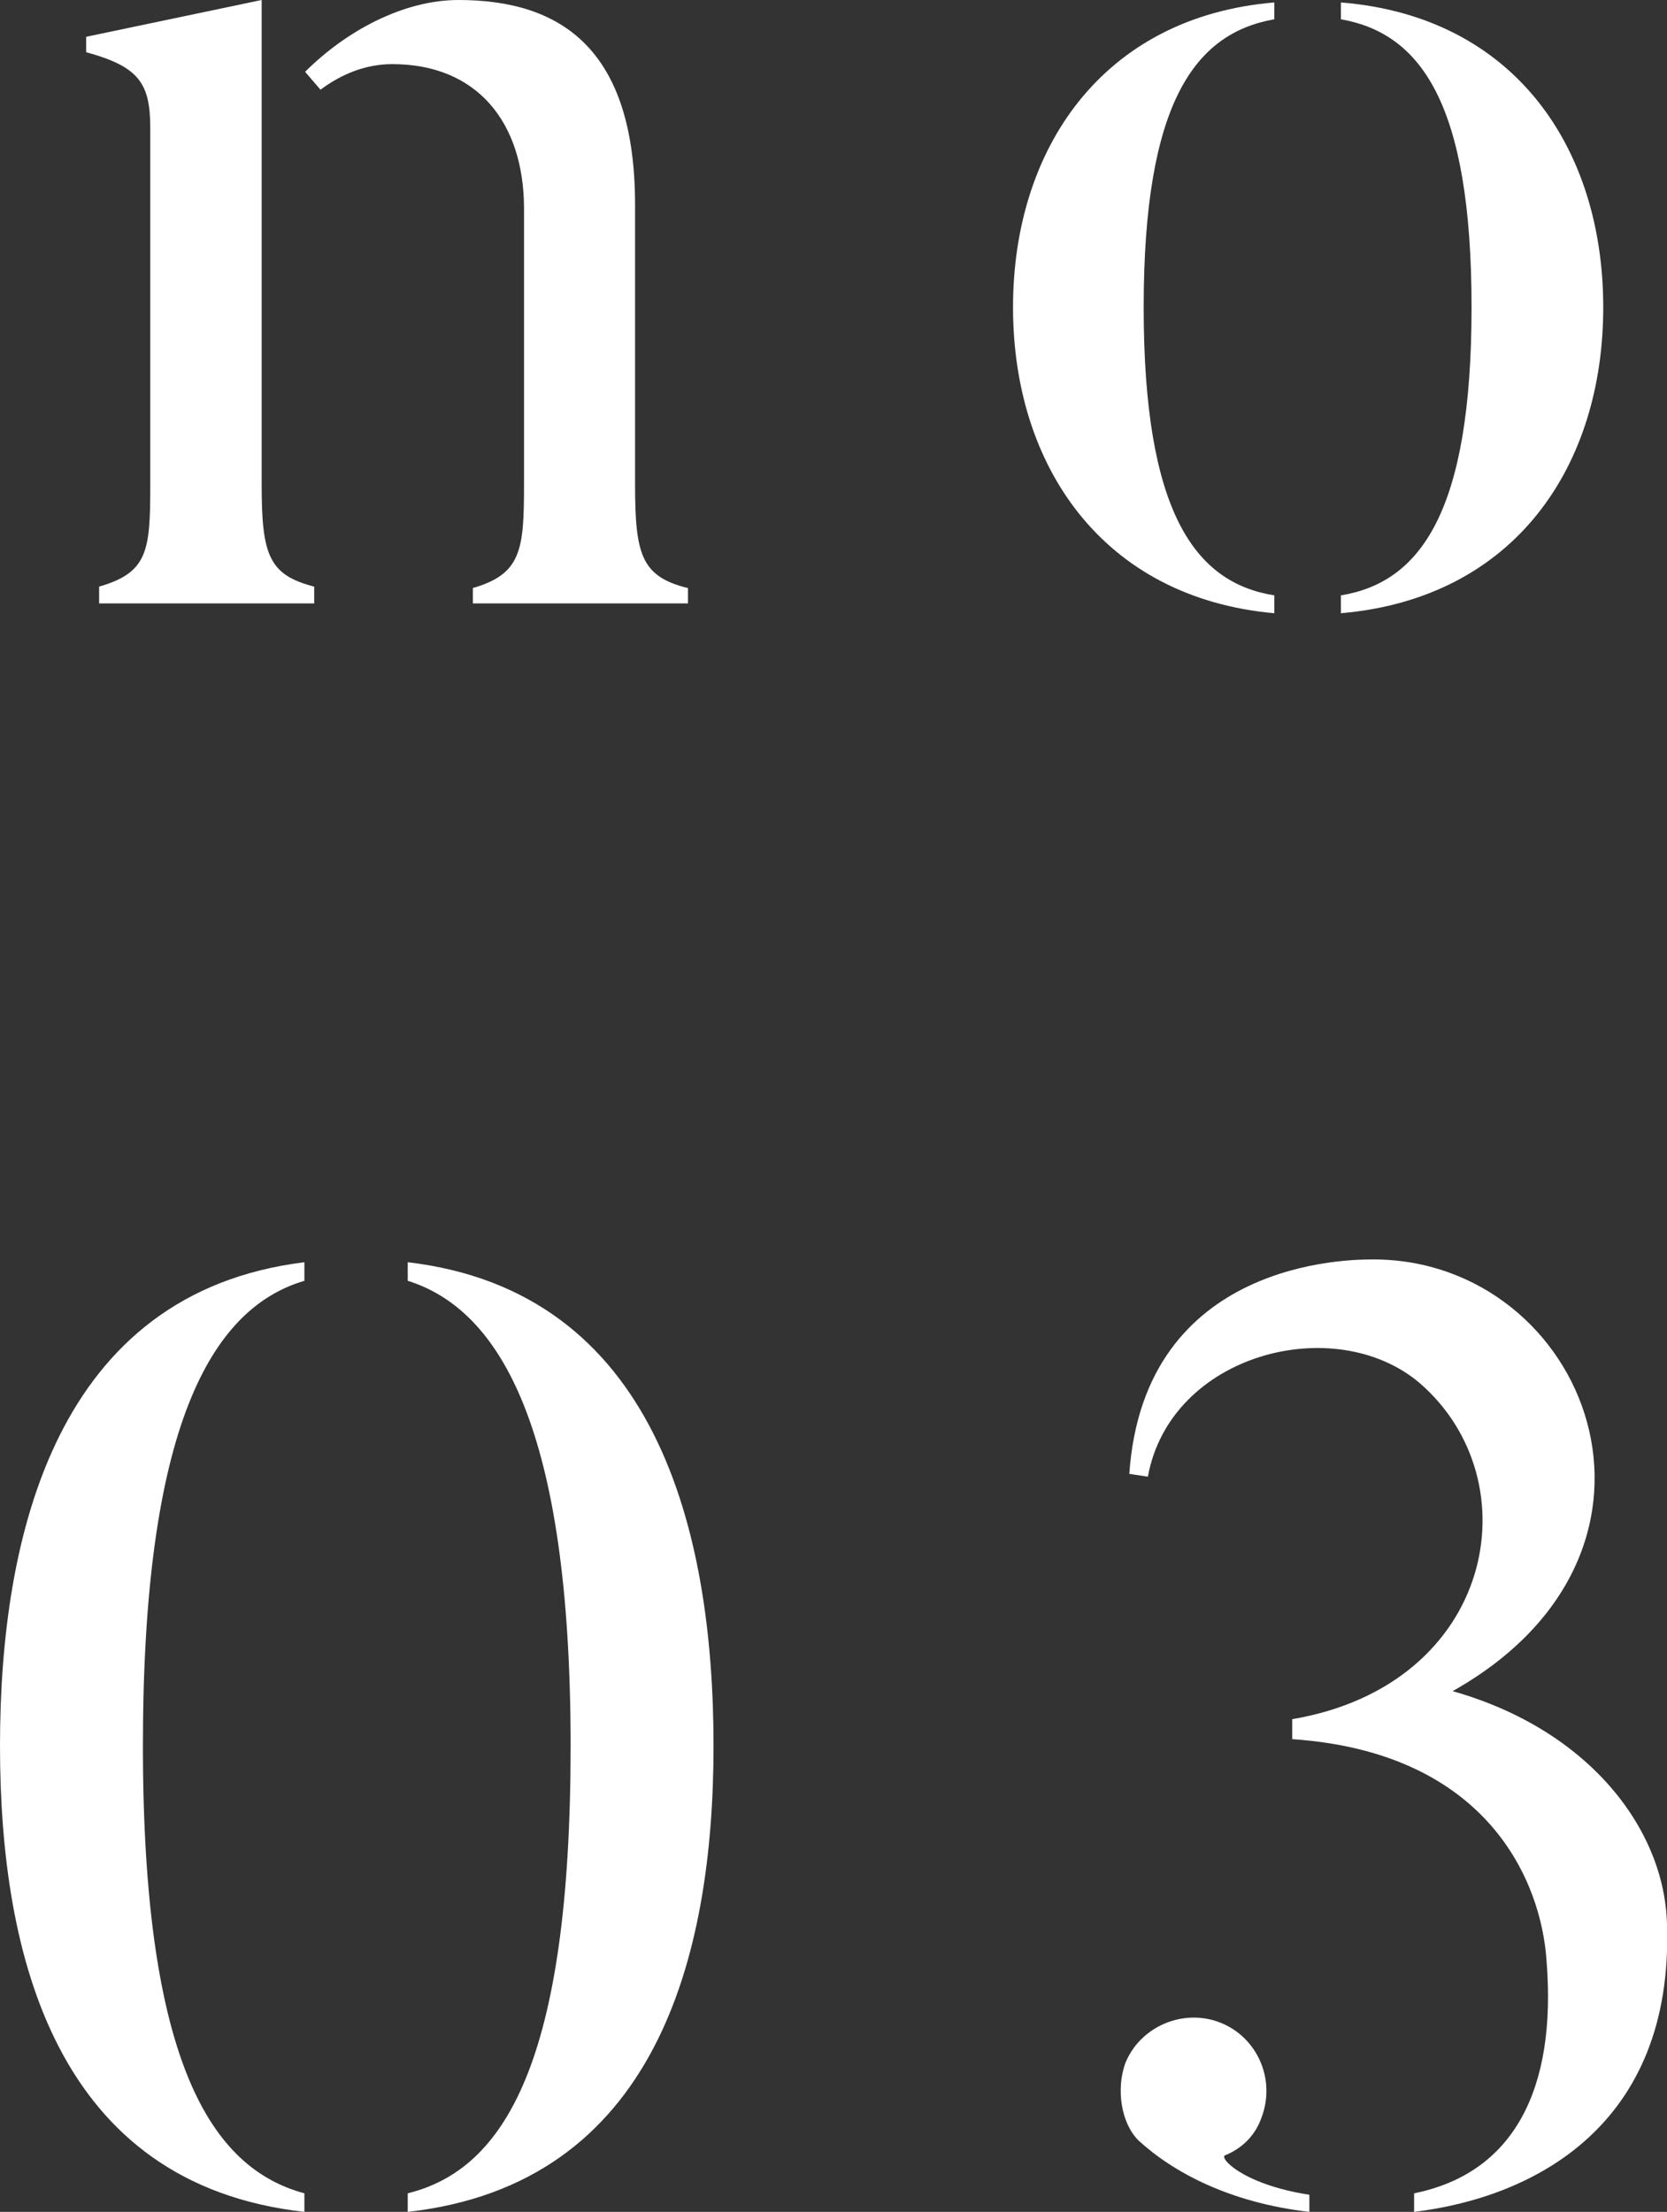
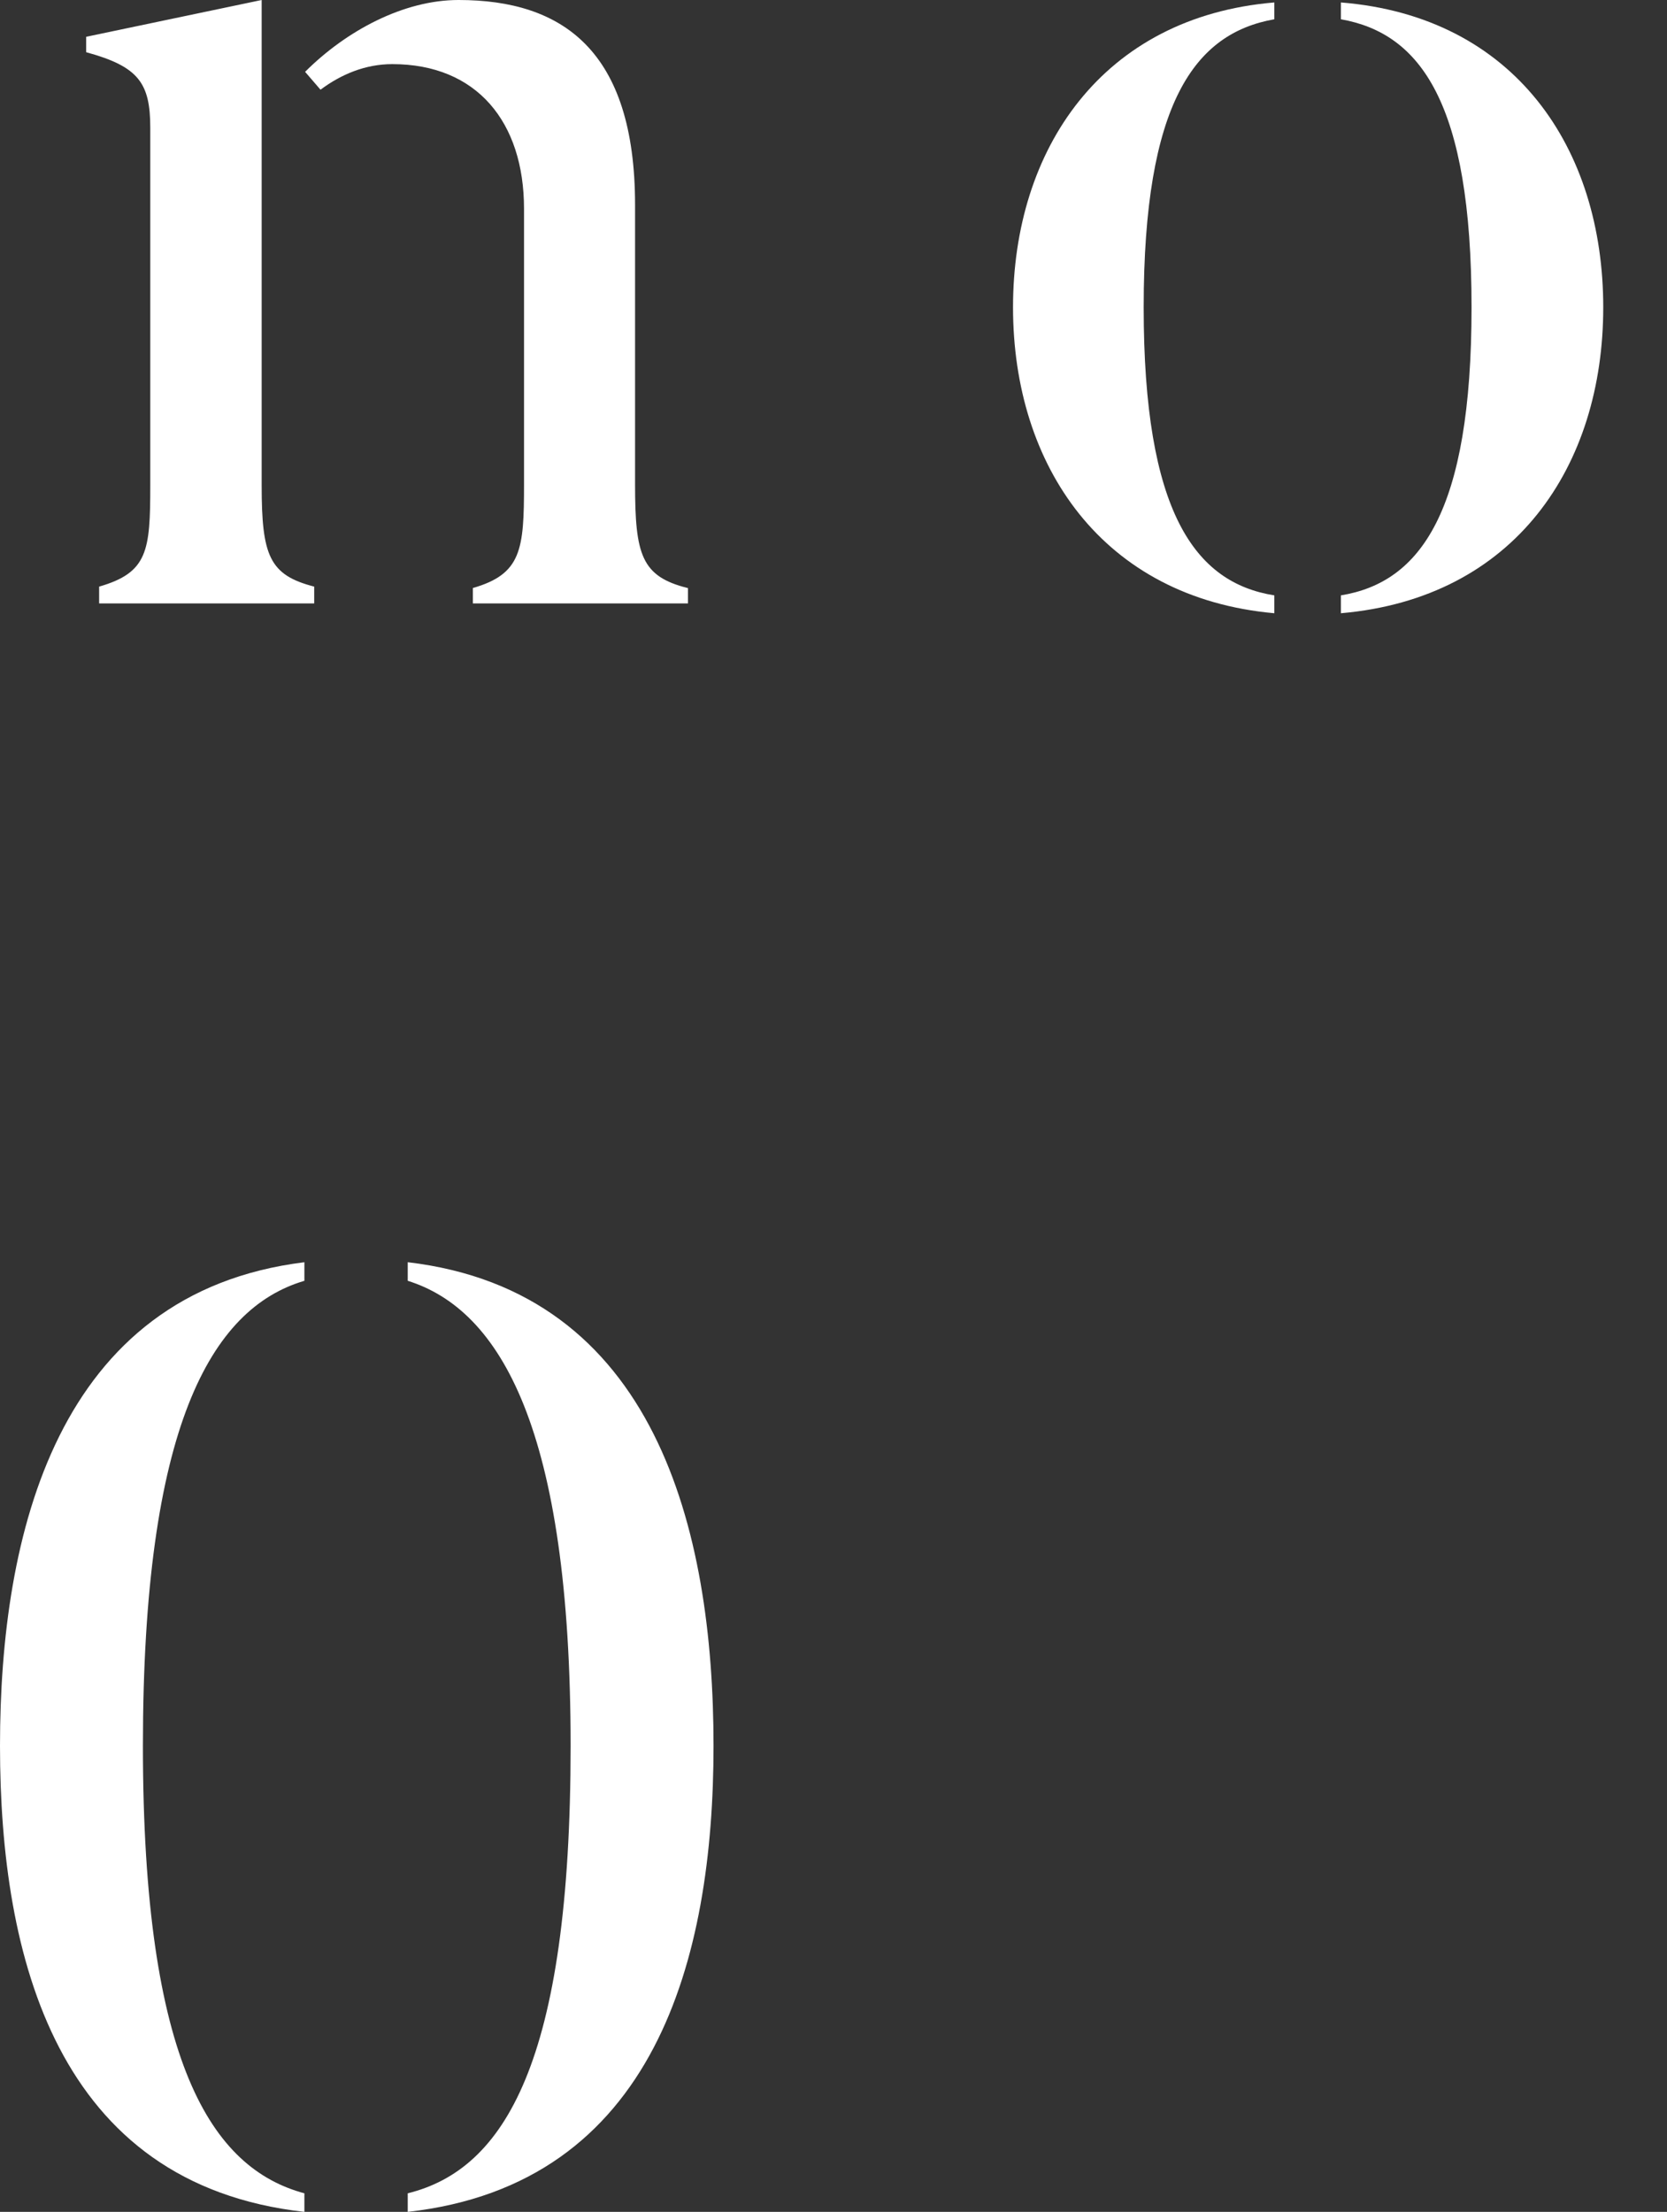
<svg xmlns="http://www.w3.org/2000/svg" id="_レイヤー_2" width="47.59" height="63.12" viewBox="0 0 47.59 63.12">
  <rect x="0" y="0" width="47.59" height="63.12" fill="#333333" stroke="none" />
  <defs>
    <style>.cls-1{fill:#fff;}</style>
  </defs>
  <g id="_レイヤー_1-2">
    <g>
      <g>
        <path class="cls-1" d="M8.69,36.02v.53c-2.68,.79-4.61,4.2-4.61,13.27s1.97,12.06,4.61,12.77v.53c-7.07-.79-8.69-7.26-8.69-13.3s1.62-12.93,8.69-13.8Zm11.68,13.8c0,6.05-1.66,12.51-8.73,13.3v-.53c2.76-.68,4.65-3.74,4.65-12.77s-2-12.44-4.65-13.27v-.53c7.07,.83,8.73,7.63,8.73,13.8Z" />
-         <path class="cls-1" d="M37.38,62.63v.49c-2.27-.26-3.89-1.13-4.88-2.04-.49-.49-.64-1.44-.38-2.19,.42-1.06,1.66-1.59,2.72-1.17,1.06,.42,1.59,1.63,1.17,2.72-.19,.53-.57,.87-1.02,1.06-.23,.04,.45,.83,2.38,1.13Zm10.21-7.71c.19,5.75-3.82,7.79-7.22,8.2v-.53c2.83-.57,4.08-2.95,3.78-6.65-.15-2.23-1.66-5.93-7.26-6.31v-.57c5.78-.98,6.88-6.8,3.63-9.6-2.42-2.04-7.11-.83-7.75,2.68l-.53-.08c.42-6.12,6.31-6.12,6.96-6.12,6.08,0,9.45,8.28,2.27,12.32,3.89,1.1,6.05,3.93,6.12,6.65Z" />
      </g>
      <g>
        <path class="cls-1" d="M8.97,16.74v.48H2.83v-.48c1.39-.4,1.46-1.02,1.46-2.89V3.65c0-1.28-.33-1.75-1.83-2.16v-.44L7.47,0V13.85c0,2.01,.22,2.56,1.5,2.89Zm10.67,.04v.44h-6.14v-.44c1.39-.4,1.46-1.1,1.46-2.96V5.96c0-2.48-1.35-4.13-3.76-4.13-.77,0-1.46,.29-2.05,.73l-.44-.51c1.17-1.17,2.81-2.05,4.38-2.05,2.96,0,5.04,1.43,5.04,5.85v7.97c0,2.01,.18,2.63,1.5,2.96Z" />
        <path class="cls-1" d="M36.38,16.99v.51c-4.9-.44-7.46-4.2-7.46-8.73S31.48,.48,36.38,.07v.48c-2.27,.4-3.73,2.38-3.73,8.22s1.46,7.86,3.73,8.22Zm1.9,.51v-.51c2.27-.37,3.73-2.38,3.73-8.22s-1.46-7.82-3.73-8.22V.07c4.97,.4,7.49,4.17,7.49,8.7s-2.52,8.3-7.49,8.73Z" />
      </g>
    </g>
  </g>
</svg>